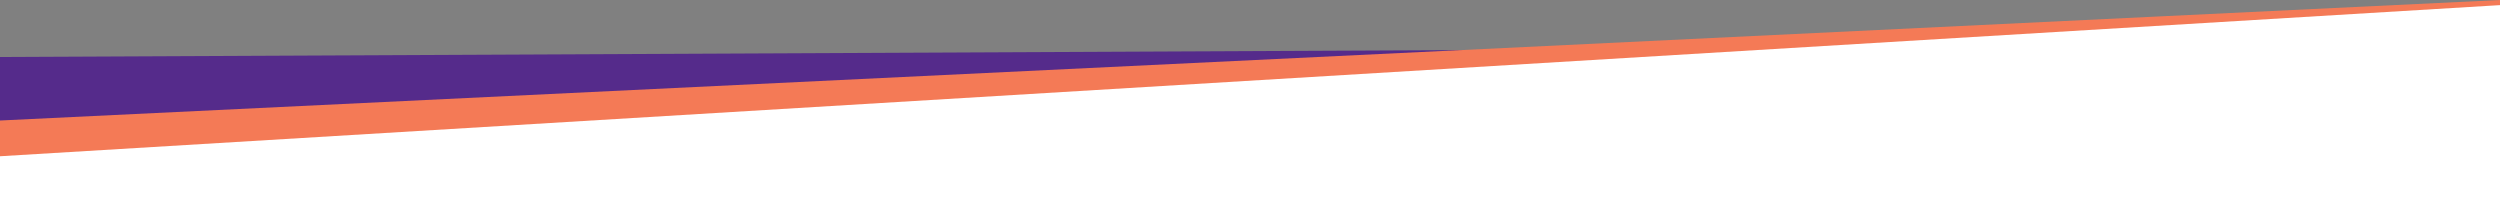
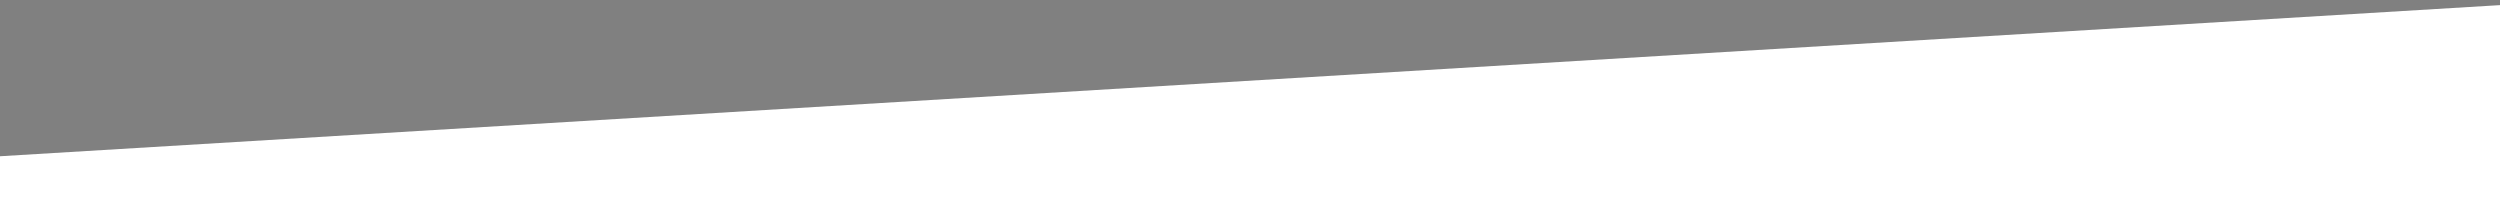
<svg xmlns="http://www.w3.org/2000/svg" id="Layer_2" version="1.1" viewBox="0 0 8000 717.28">
  <rect x="0" y="0" width="8000" height="717.28" fill="#808080" stroke="none" />
  <defs>
    <style>
      .st0 {
        fill: #f47a56;
      }

      .st1 {
        fill: #552b8b;
      }

      .st2 {
        fill: #fff;
      }
    </style>
  </defs>
  <g id="Layer_1-2">
    <g>
-       <path class="st1" d="M4729.55,160L0,182.36v331.01L8000,49.38V4.88l-3270.45,155.11h0Z" />
-       <path class="st0" d="M8000,0L0,385.64v118.84L8000,52.5V0h0Z" />
      <path class="st2" d="M0,717.28h8000V16.41L0,500v217.28Z" />
    </g>
  </g>
</svg>